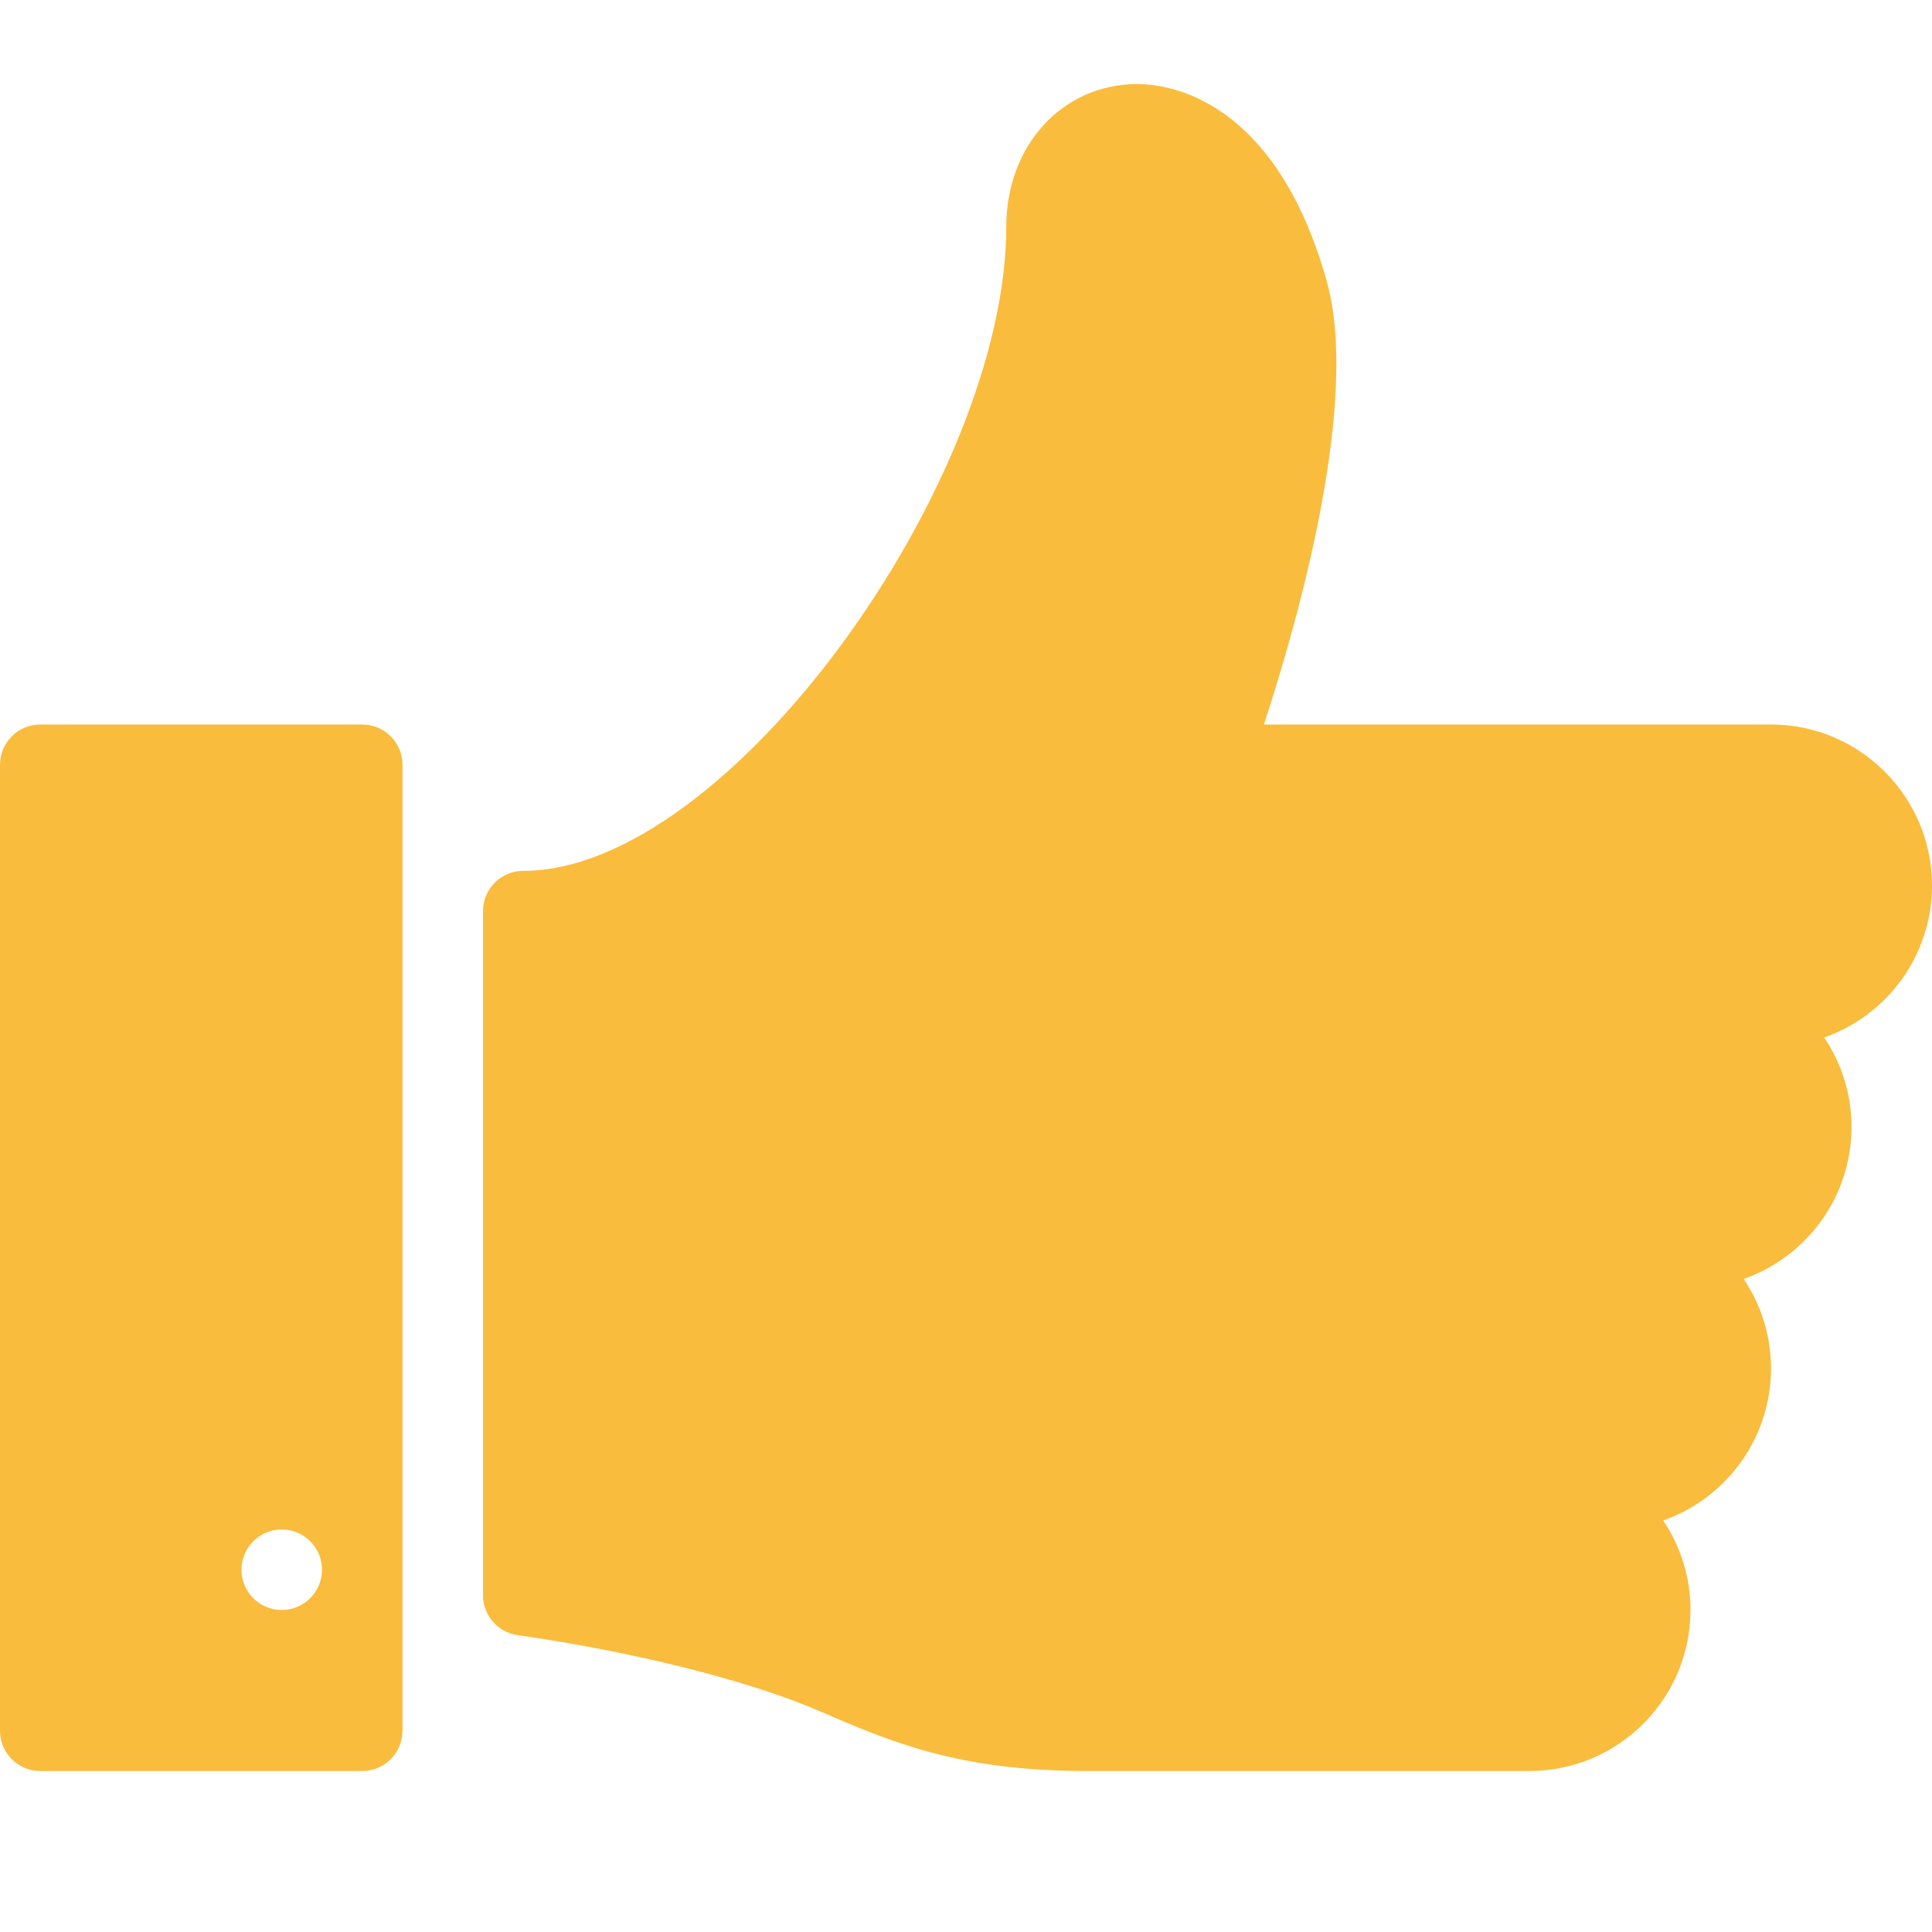
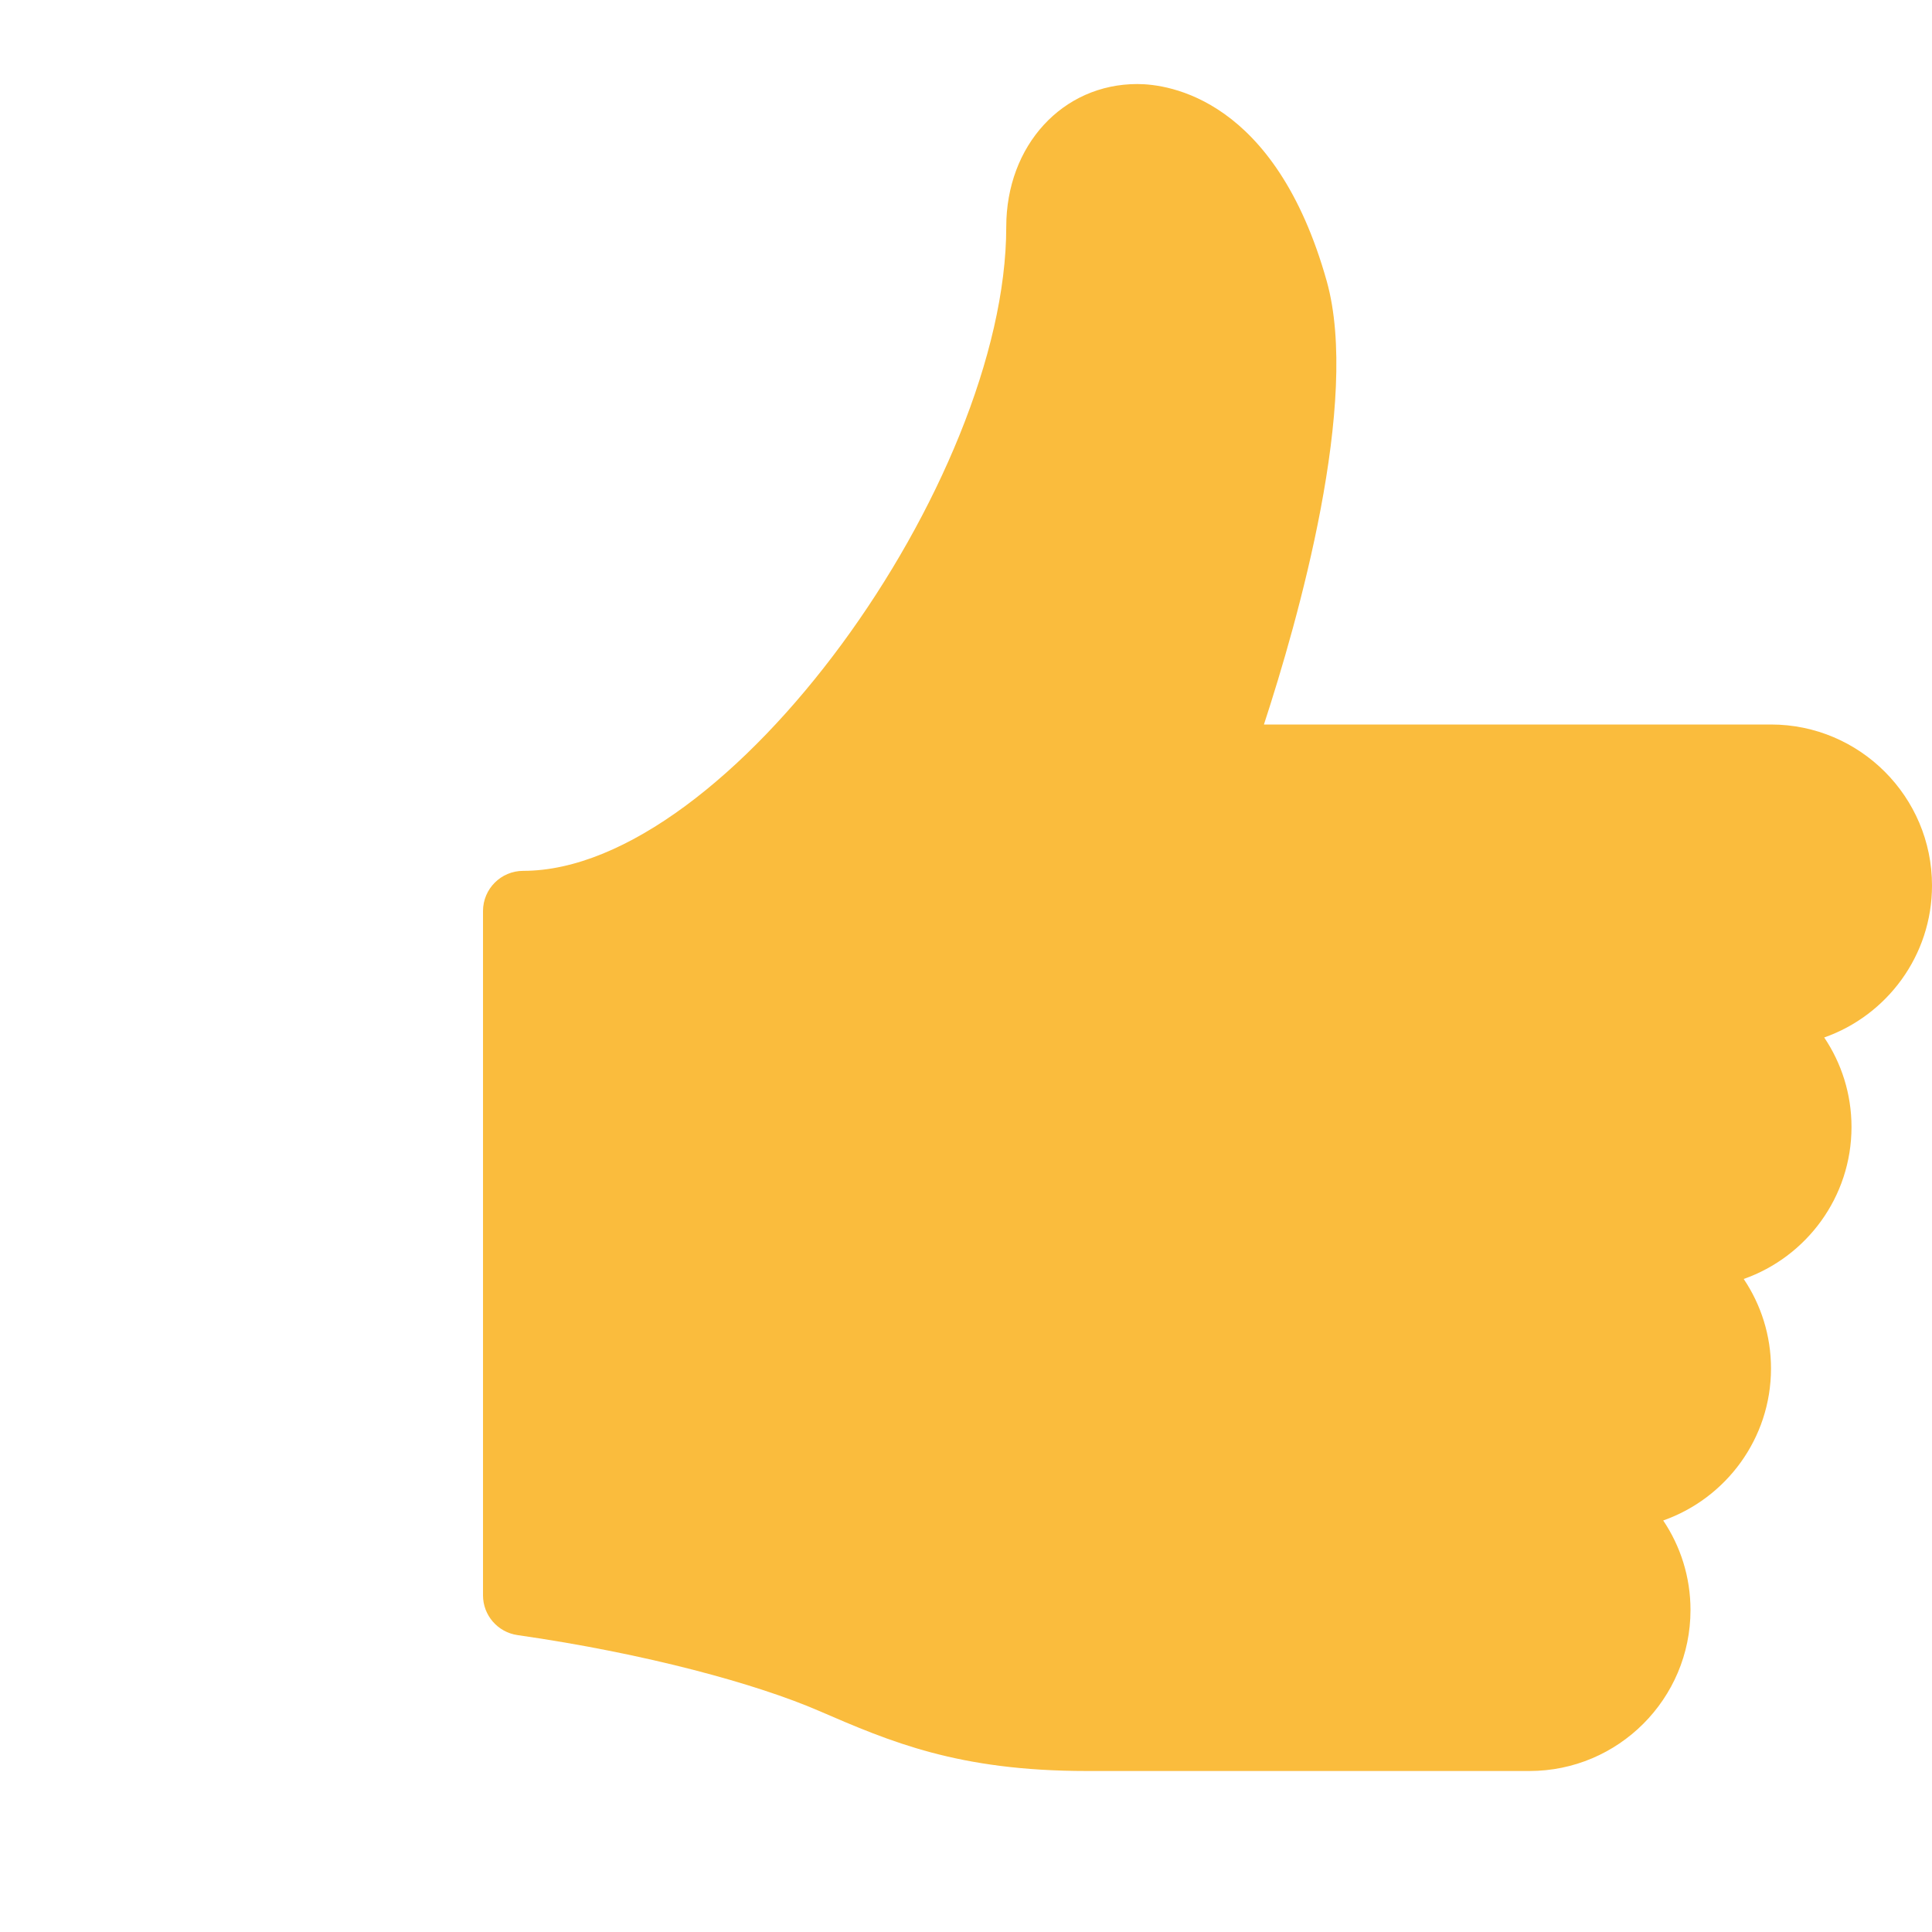
<svg xmlns="http://www.w3.org/2000/svg" xmlns:ns1="http://www.serif.com/" width="48" height="48" viewBox="0 0 48 48" version="1.1" xml:space="preserve" style="fill-rule:evenodd;clip-rule:evenodd;stroke-linejoin:round;stroke-miterlimit:2;">
  <g id="Layer-1" ns1:id="Layer 1">
    <path d="M12.86,40.624c3.196,0.458 5.944,1.214 7.486,1.882c1.778,0.768 3.458,1.494 6.654,1.494l11,0c2.206,0 4,-1.794 4,-4c0,-0.822 -0.25,-1.588 -0.678,-2.224c1.558,-0.548 2.678,-2.034 2.678,-3.776c0,-0.822 -0.25,-1.588 -0.678,-2.224c1.558,-0.548 2.678,-2.034 2.678,-3.776c0,-0.822 -0.25,-1.588 -0.678,-2.224c1.558,-0.548 2.678,-2.034 2.678,-3.776c0,-2.204 -1.794,-4 -4,-4l-12.598,0c0.844,-2.58 2.396,-8.036 1.56,-11.016c-1.276,-4.542 -3.926,-4.896 -4.706,-4.896c-1.858,0 -3.256,1.526 -3.256,3.548c0,6.316 -6.9,16 -12,16c-0.552,0 -1,0.446 -1,1l0,17c0,0.496 0.366,0.918 0.86,0.988" style="fill:#fabc3d;fill-rule:nonzero;" />
-     <path d="M7,38c0.55,0 1,0.446 1,1c0,0.55 -0.45,1 -1,1c-0.552,0 -1,-0.45 -1,-1c0,-0.554 0.448,-1 1,-1m-6,6l8,0c0.55,0 1,-0.448 1,-1l0,-24c0,-0.552 -0.45,-1 -1,-1l-8,0c-0.552,0 -1,0.448 -1,1l0,24c0,0.552 0.448,1 1,1" style="fill:#fabc3d;fill-rule:nonzero;" />
  </g>
</svg>